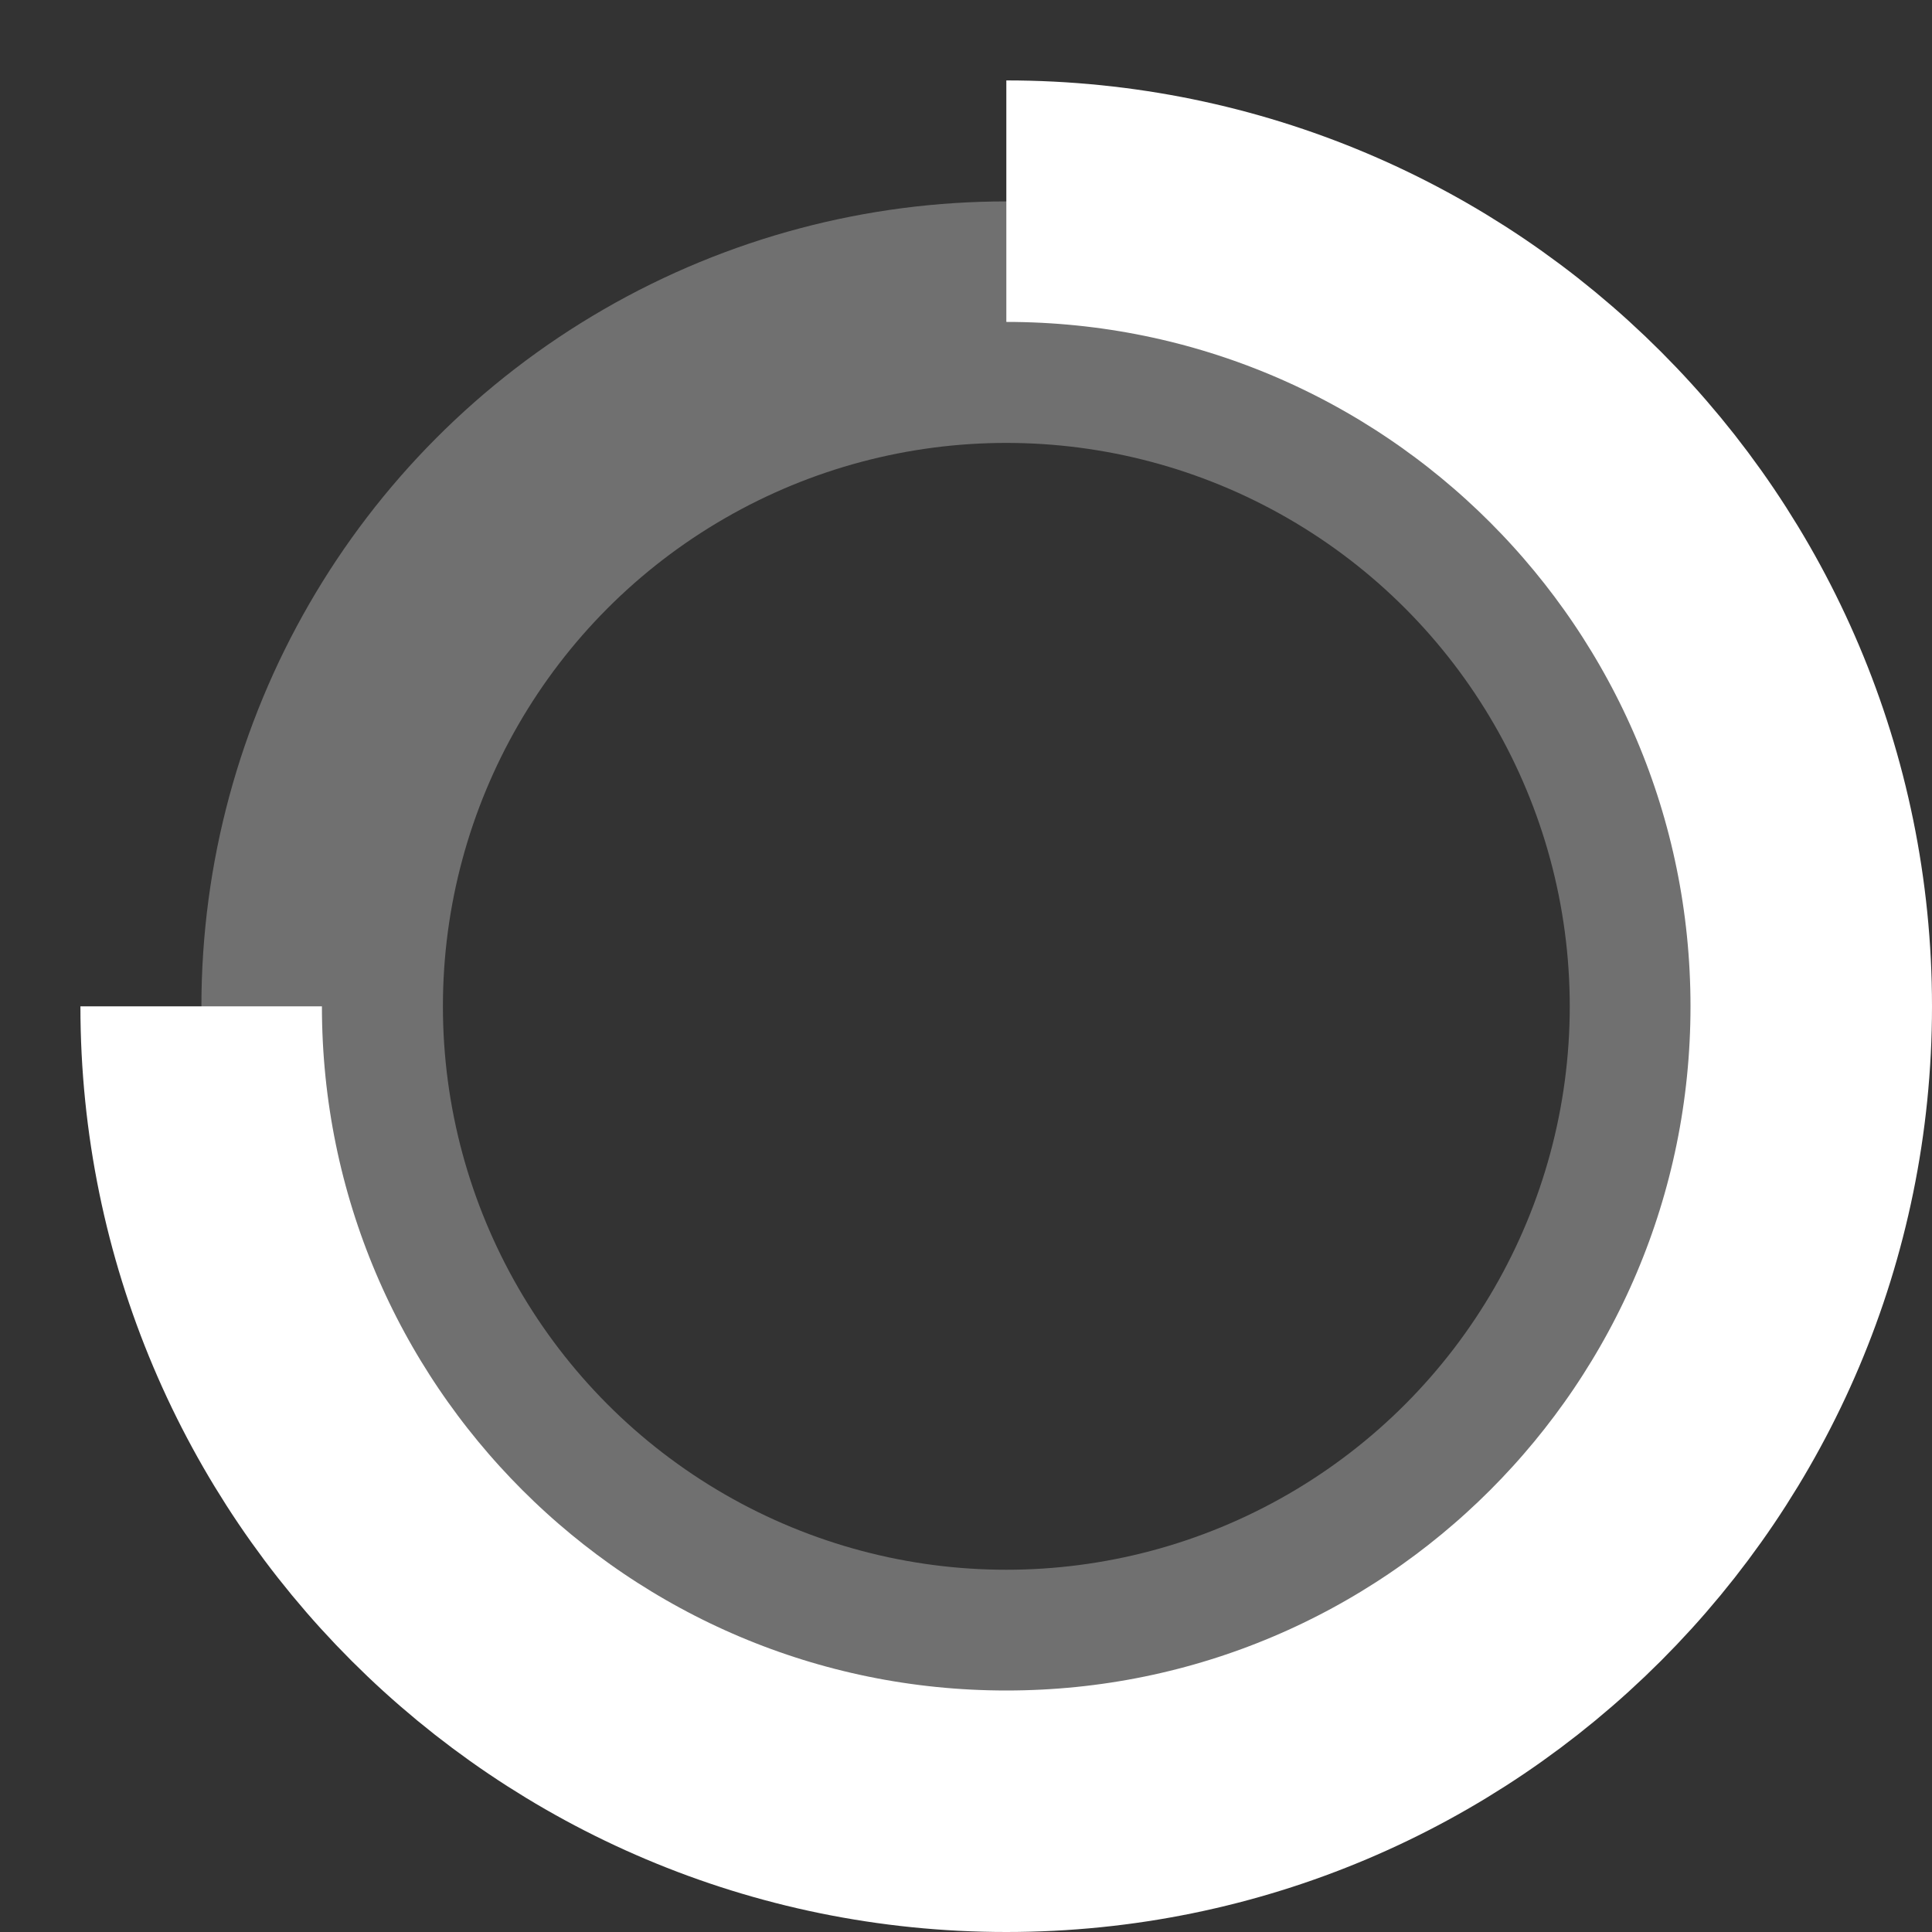
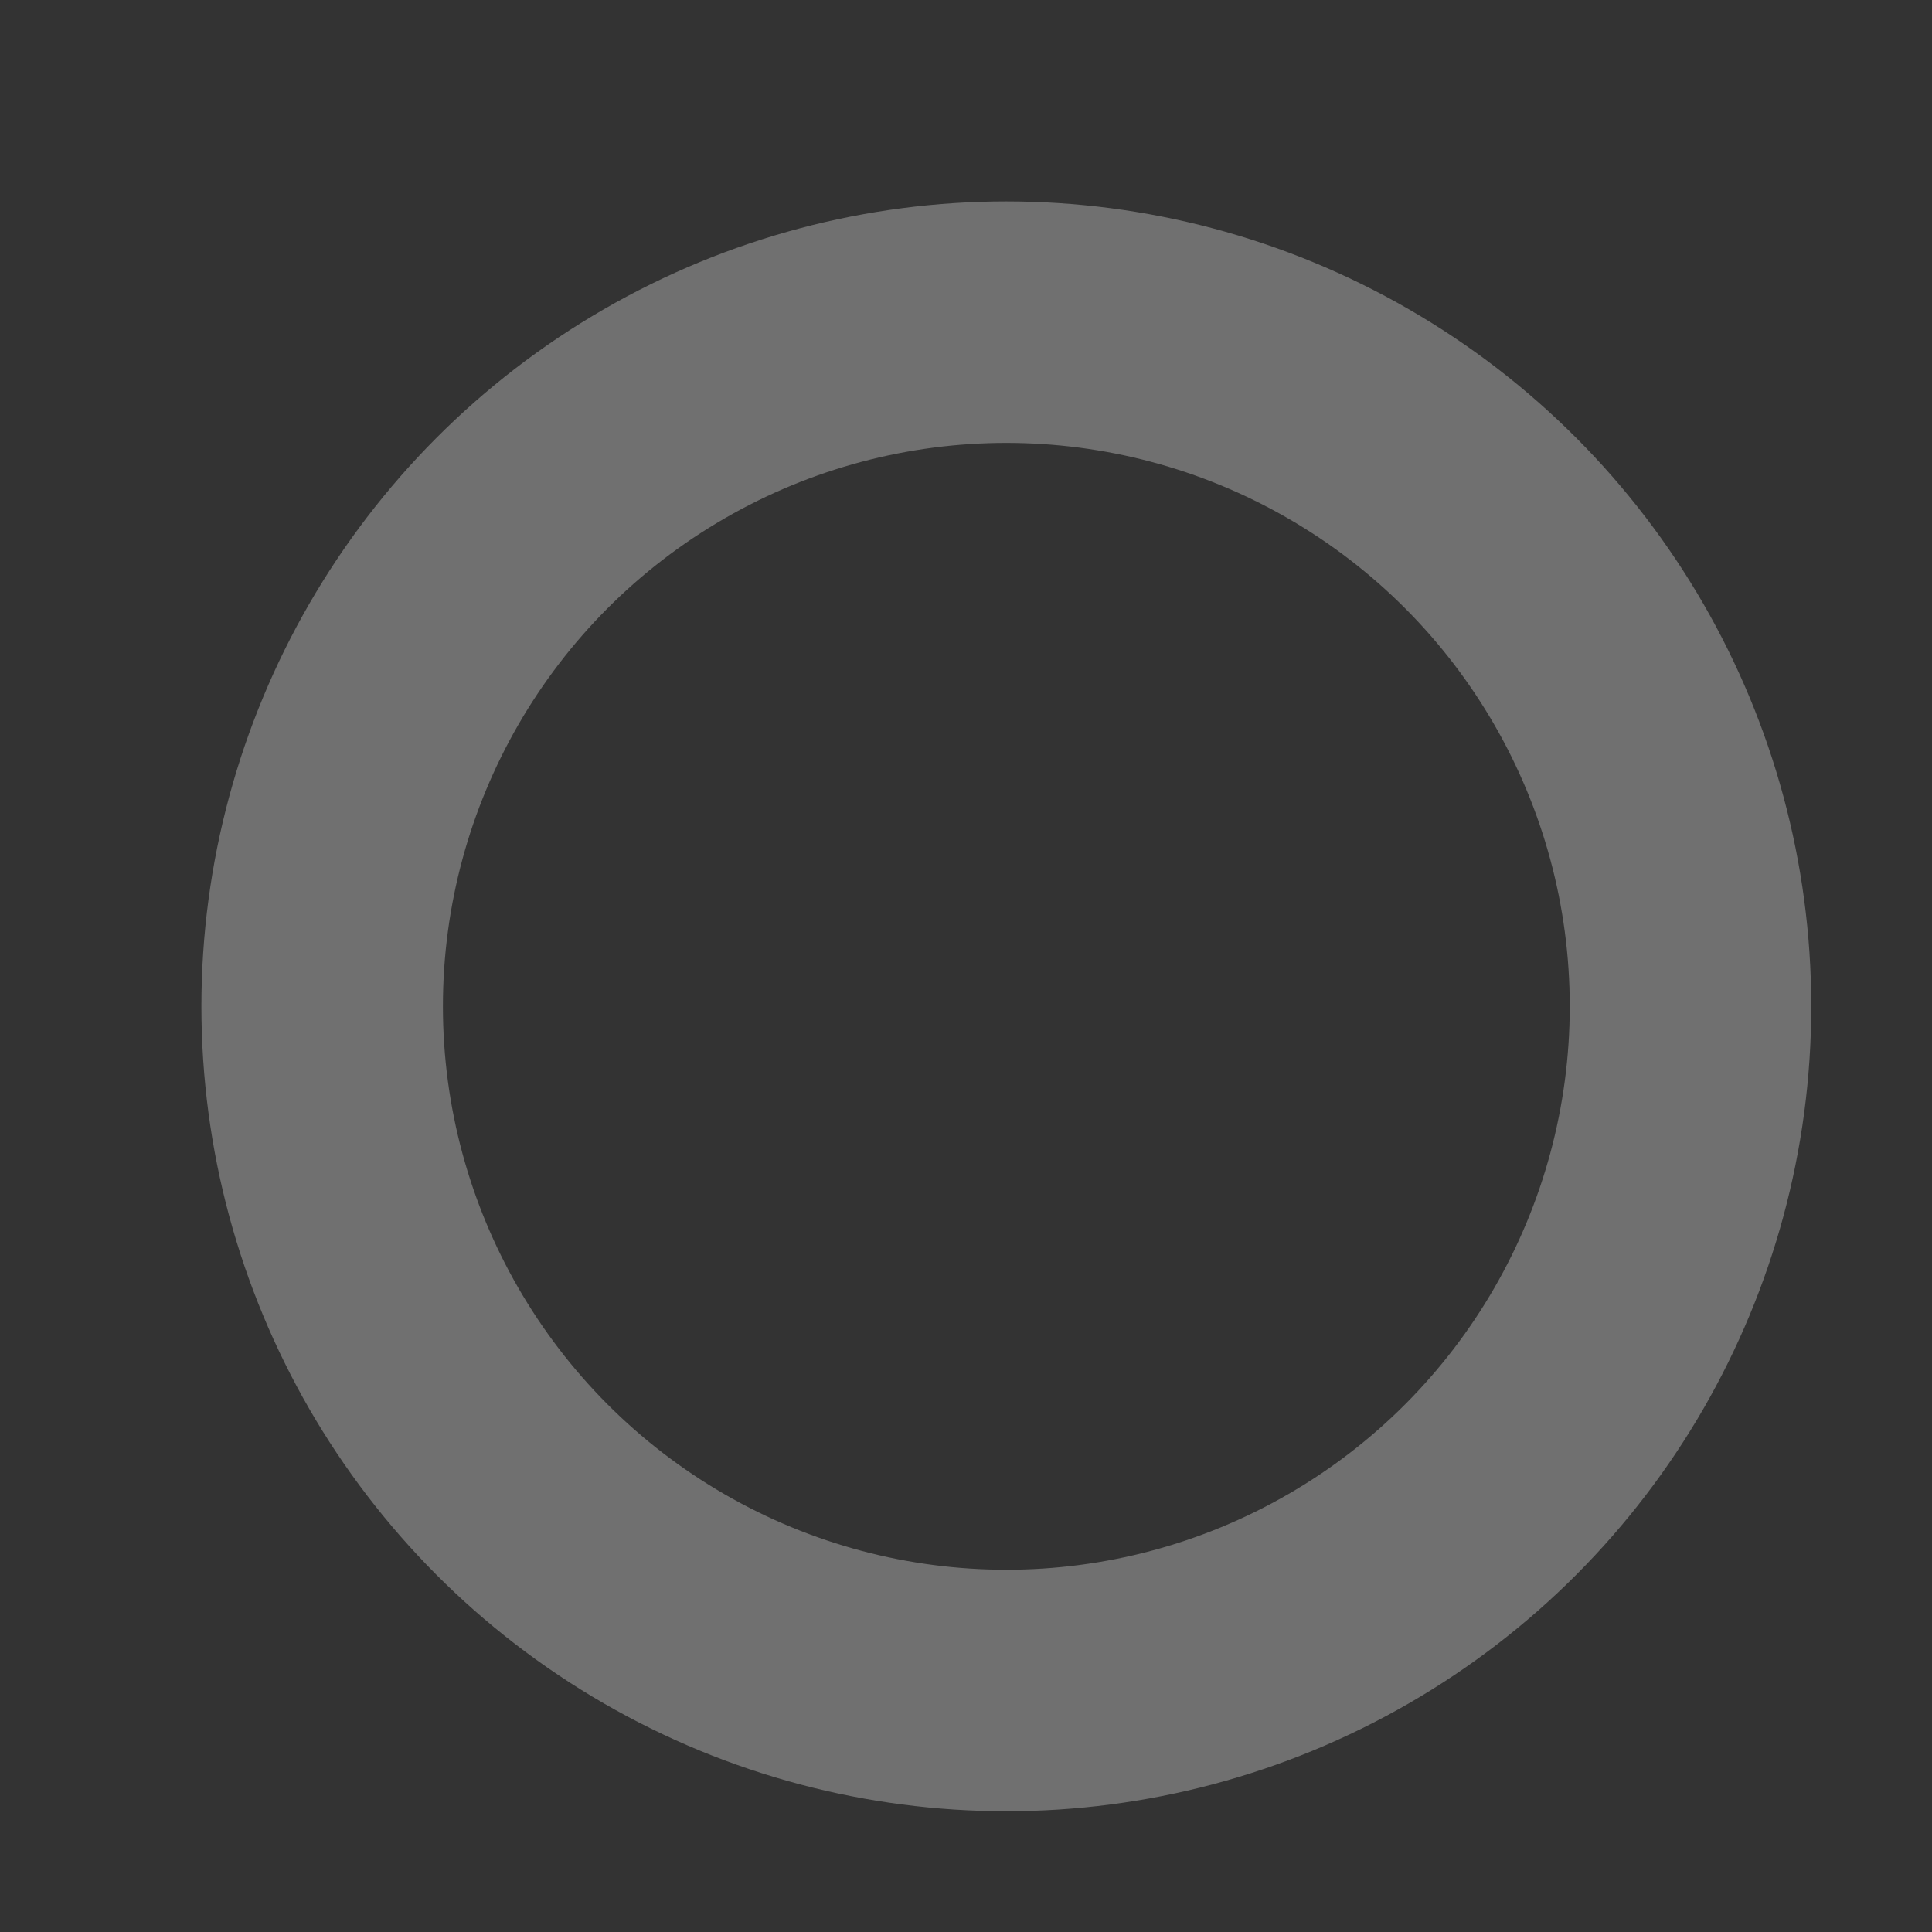
<svg xmlns="http://www.w3.org/2000/svg" width="8" height="8" viewBox="0 0 8 8" fill="none">
  <rect x="0" y="0" width="8" height="8" fill="#333333" stroke="none" />
  <circle cx="4.167" cy="4.167" r="2.833" stroke="white" stroke-opacity="0.3" />
-   <path d="M0.833 4.167C0.833 6.008 2.326 7.5 4.167 7.5C6.008 7.5 7.5 6.008 7.5 4.167C7.5 2.326 6.008 0.833 4.167 0.833" stroke="white" />
</svg>